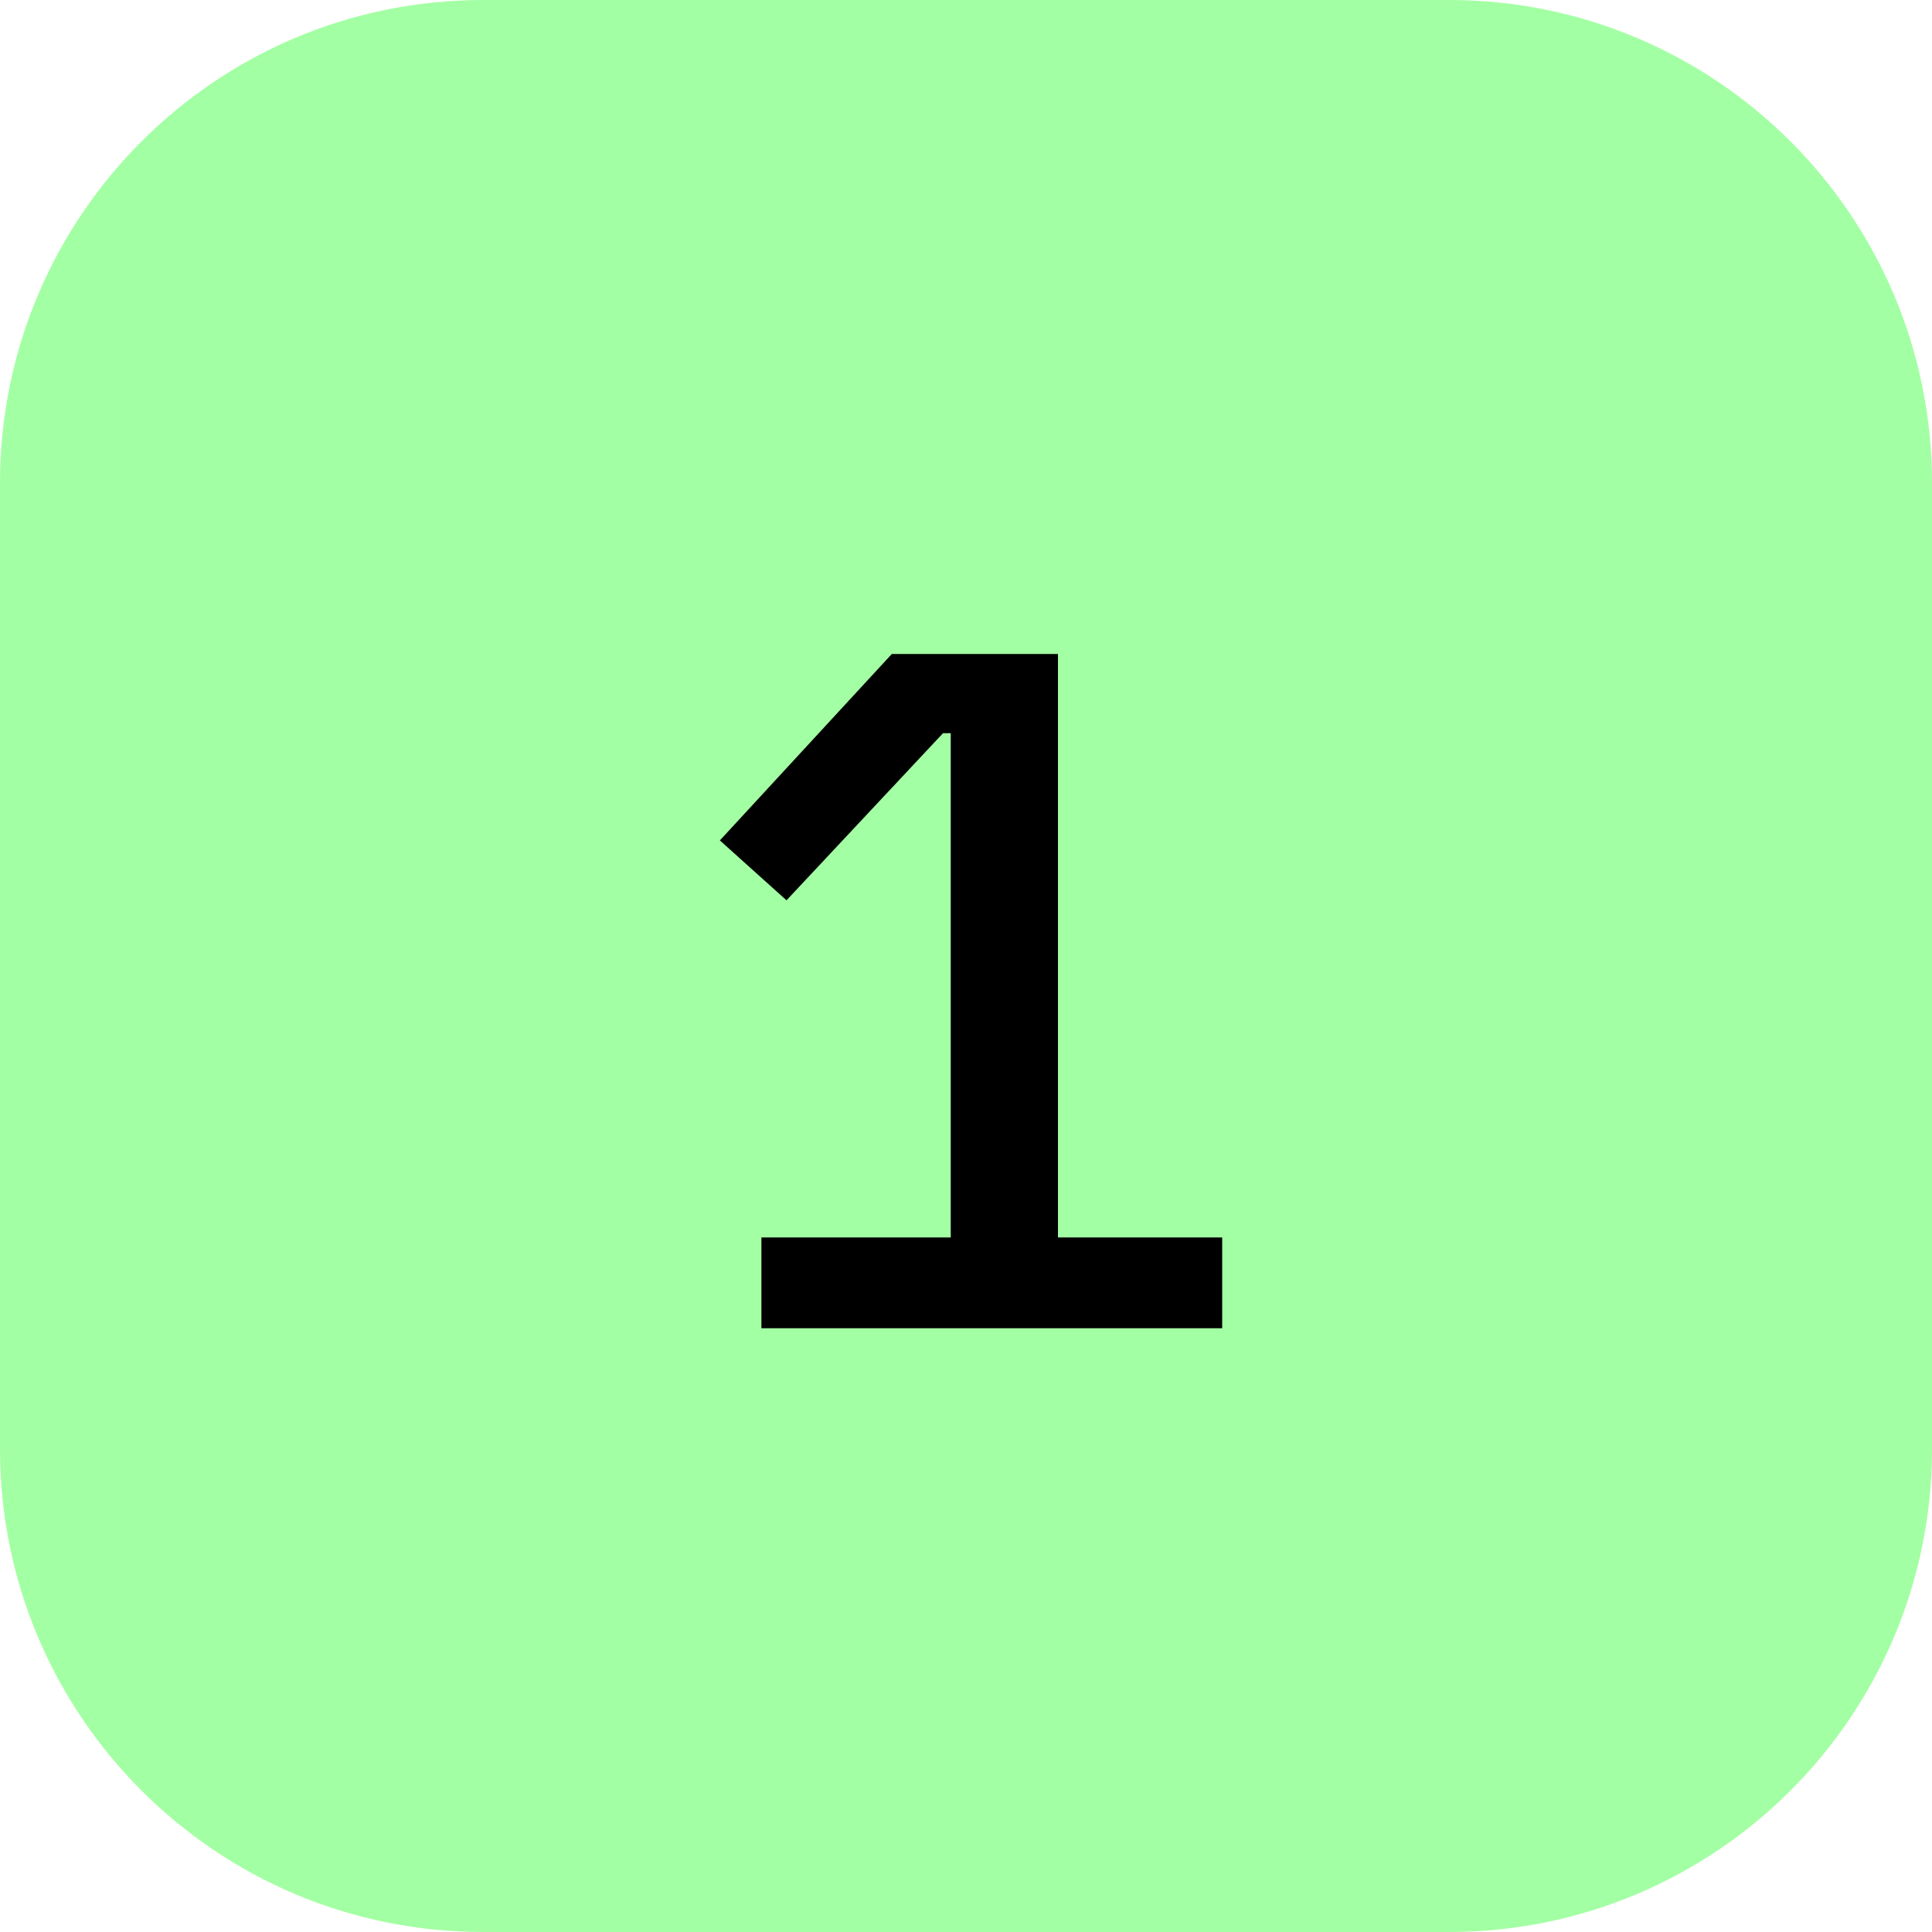
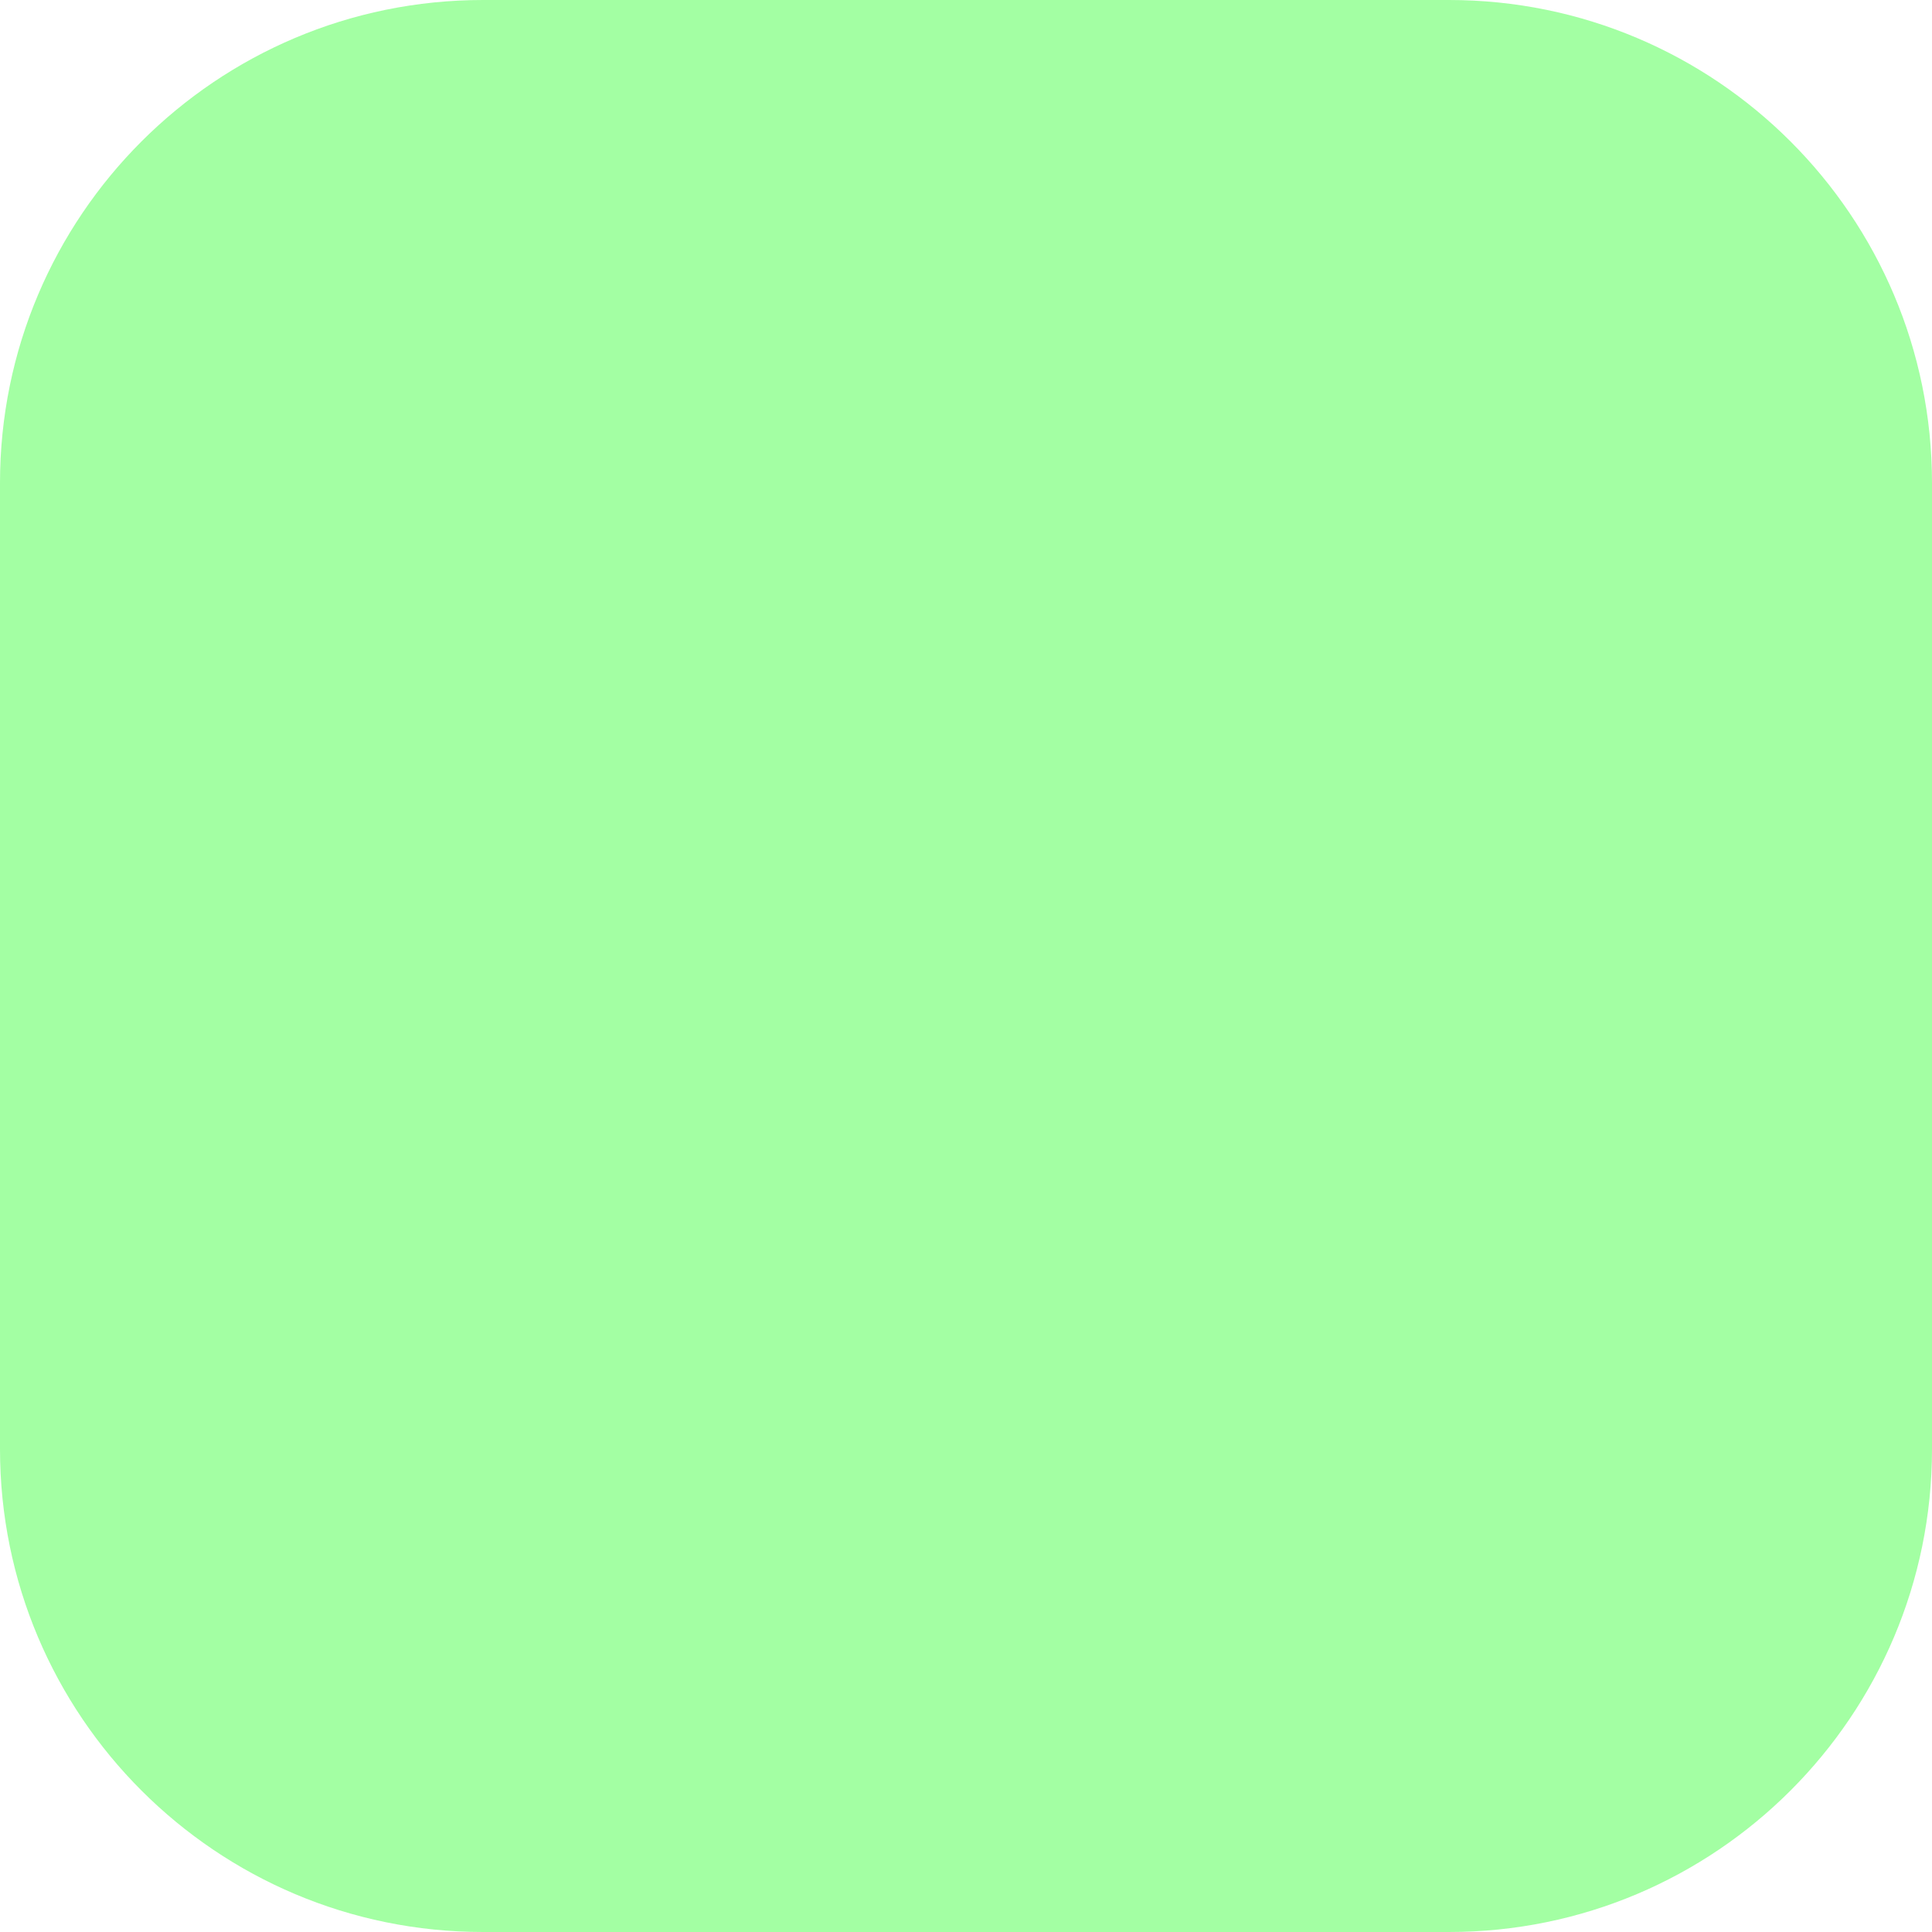
<svg xmlns="http://www.w3.org/2000/svg" width="80" height="80" viewBox="0 0 80 80" fill="none">
  <path opacity="0.6" d="M60 0H20C8.954 0 0 8.954 0 20V60C0 71.046 8.954 80 20 80H60C71.046 80 80 71.046 80 60V20C80 8.954 71.046 0 60 0Z" fill="#66FF66" />
-   <path d="M31.528 55V51.24H39.368V30.36H39.048L32.568 37.28L29.808 34.8L36.928 27.08H43.808V51.24H50.608V55H31.528Z" fill="black" />
</svg>